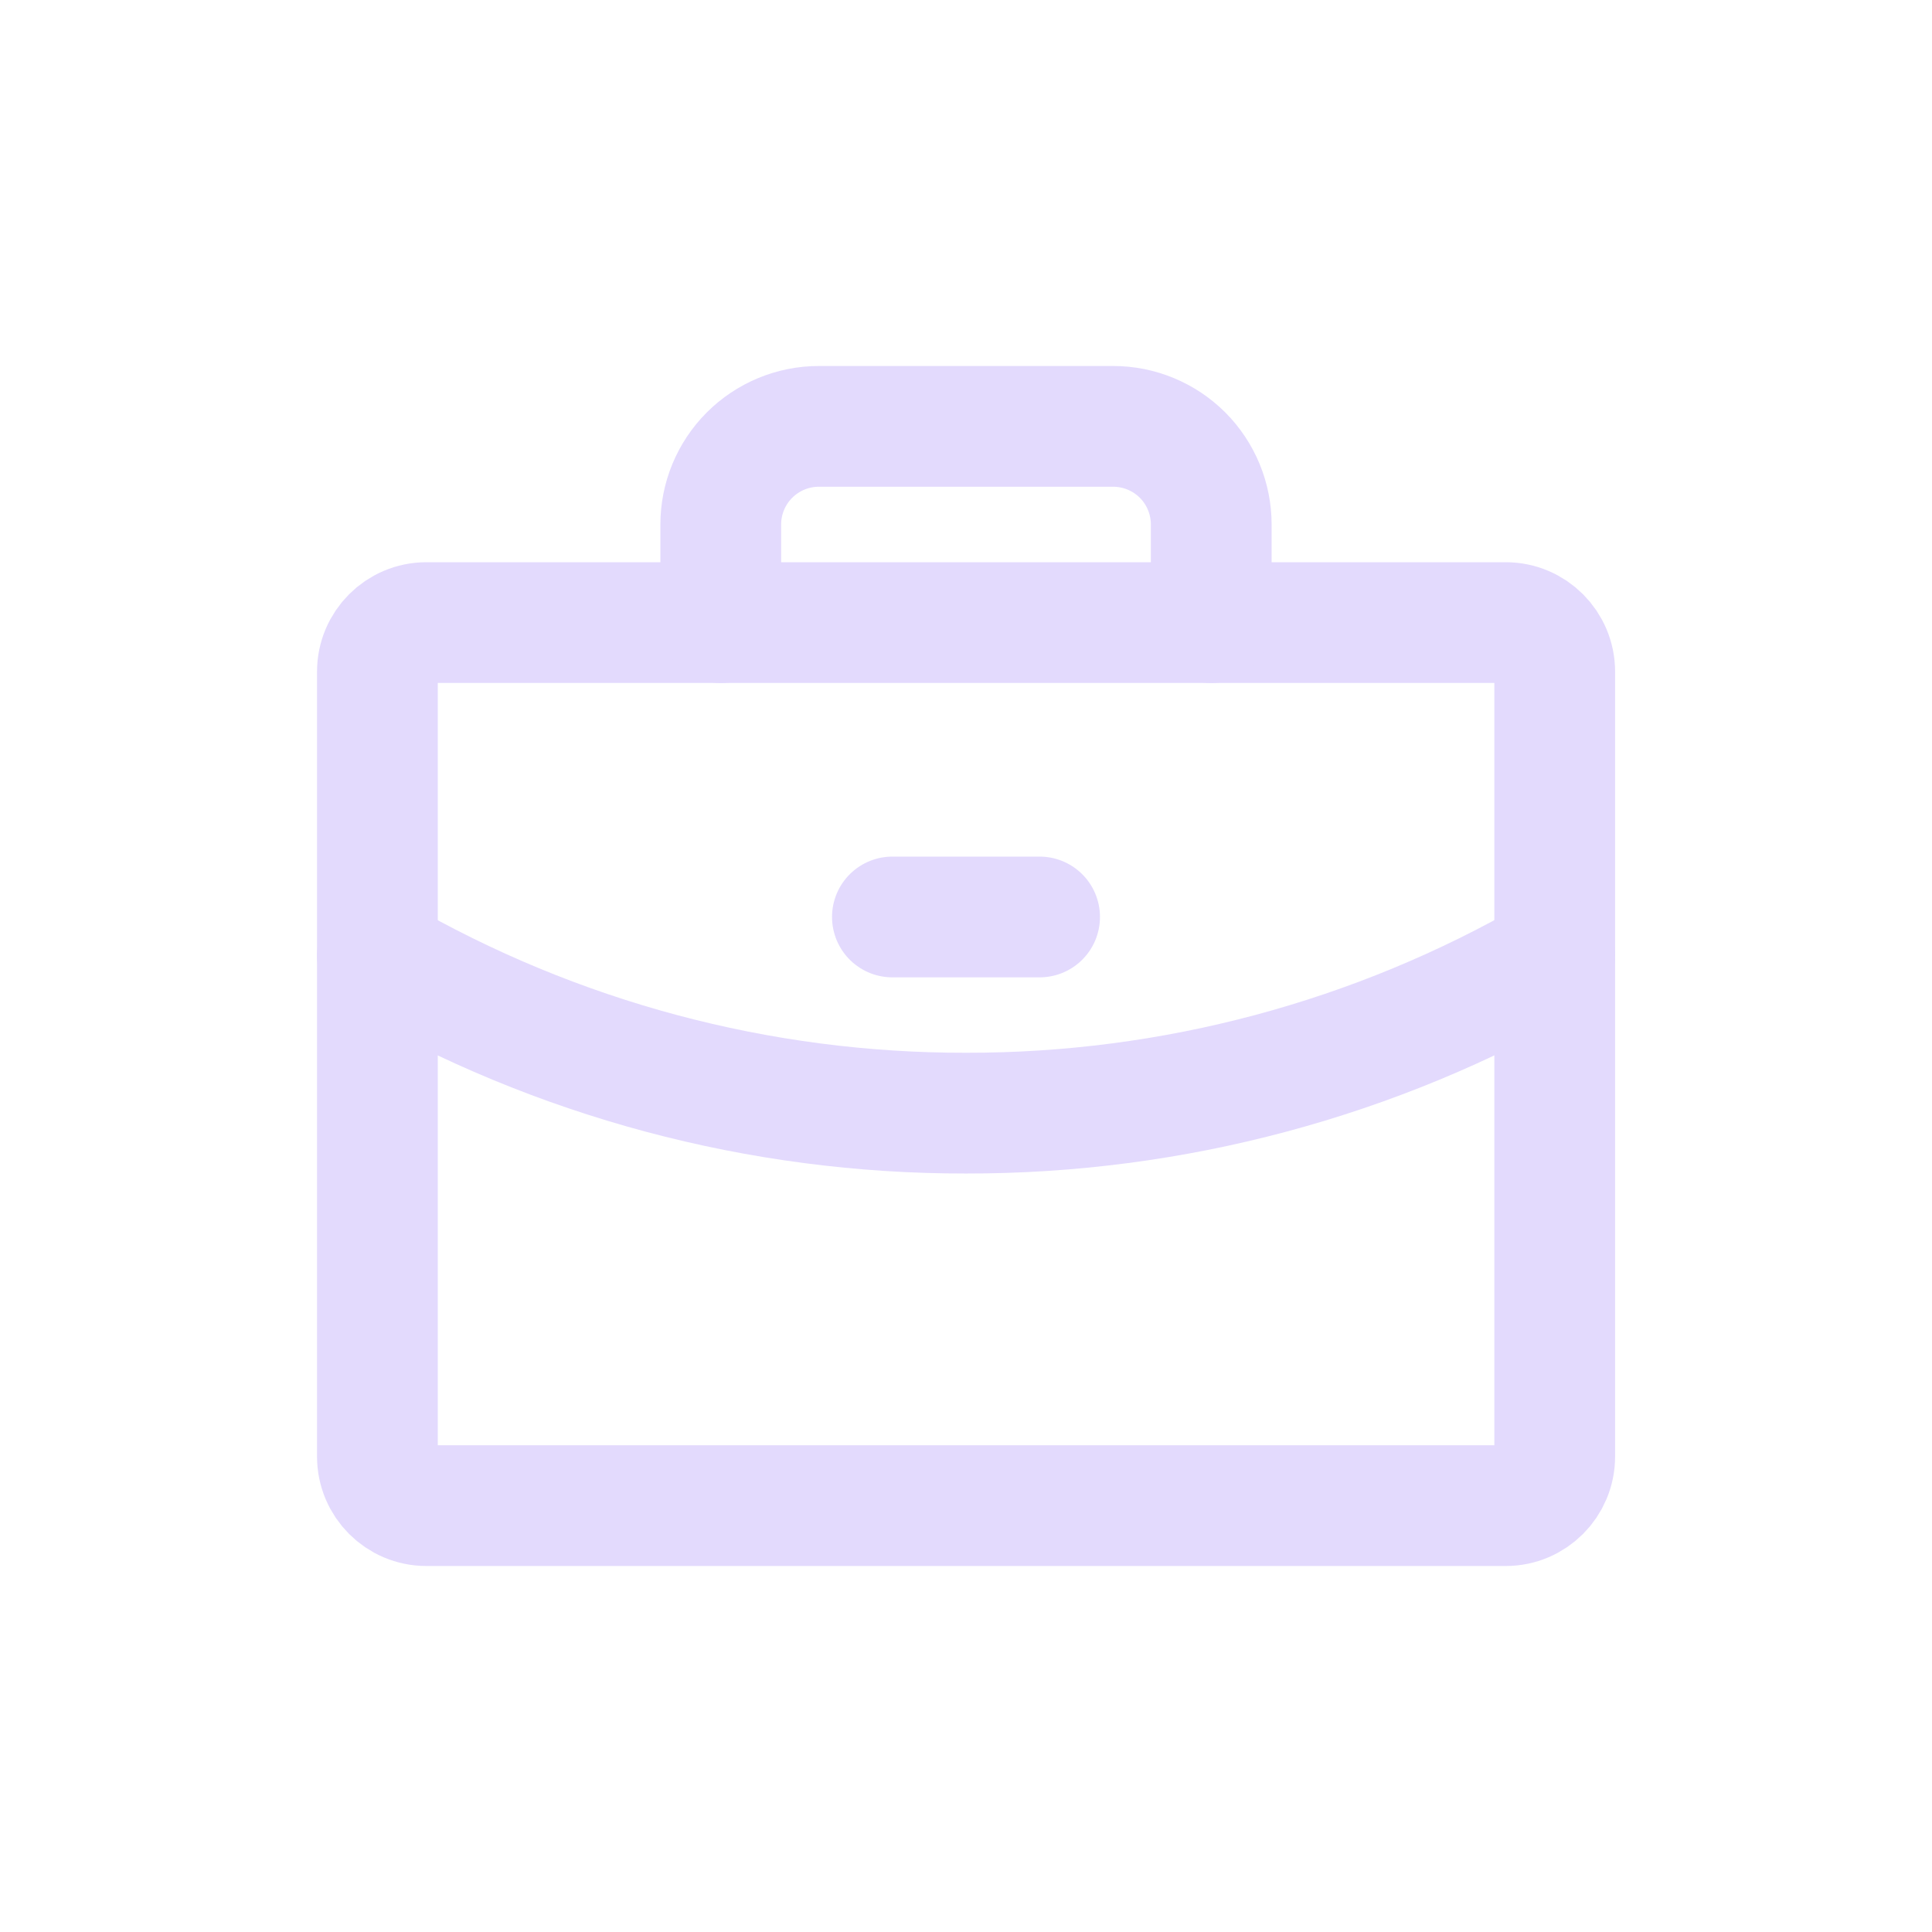
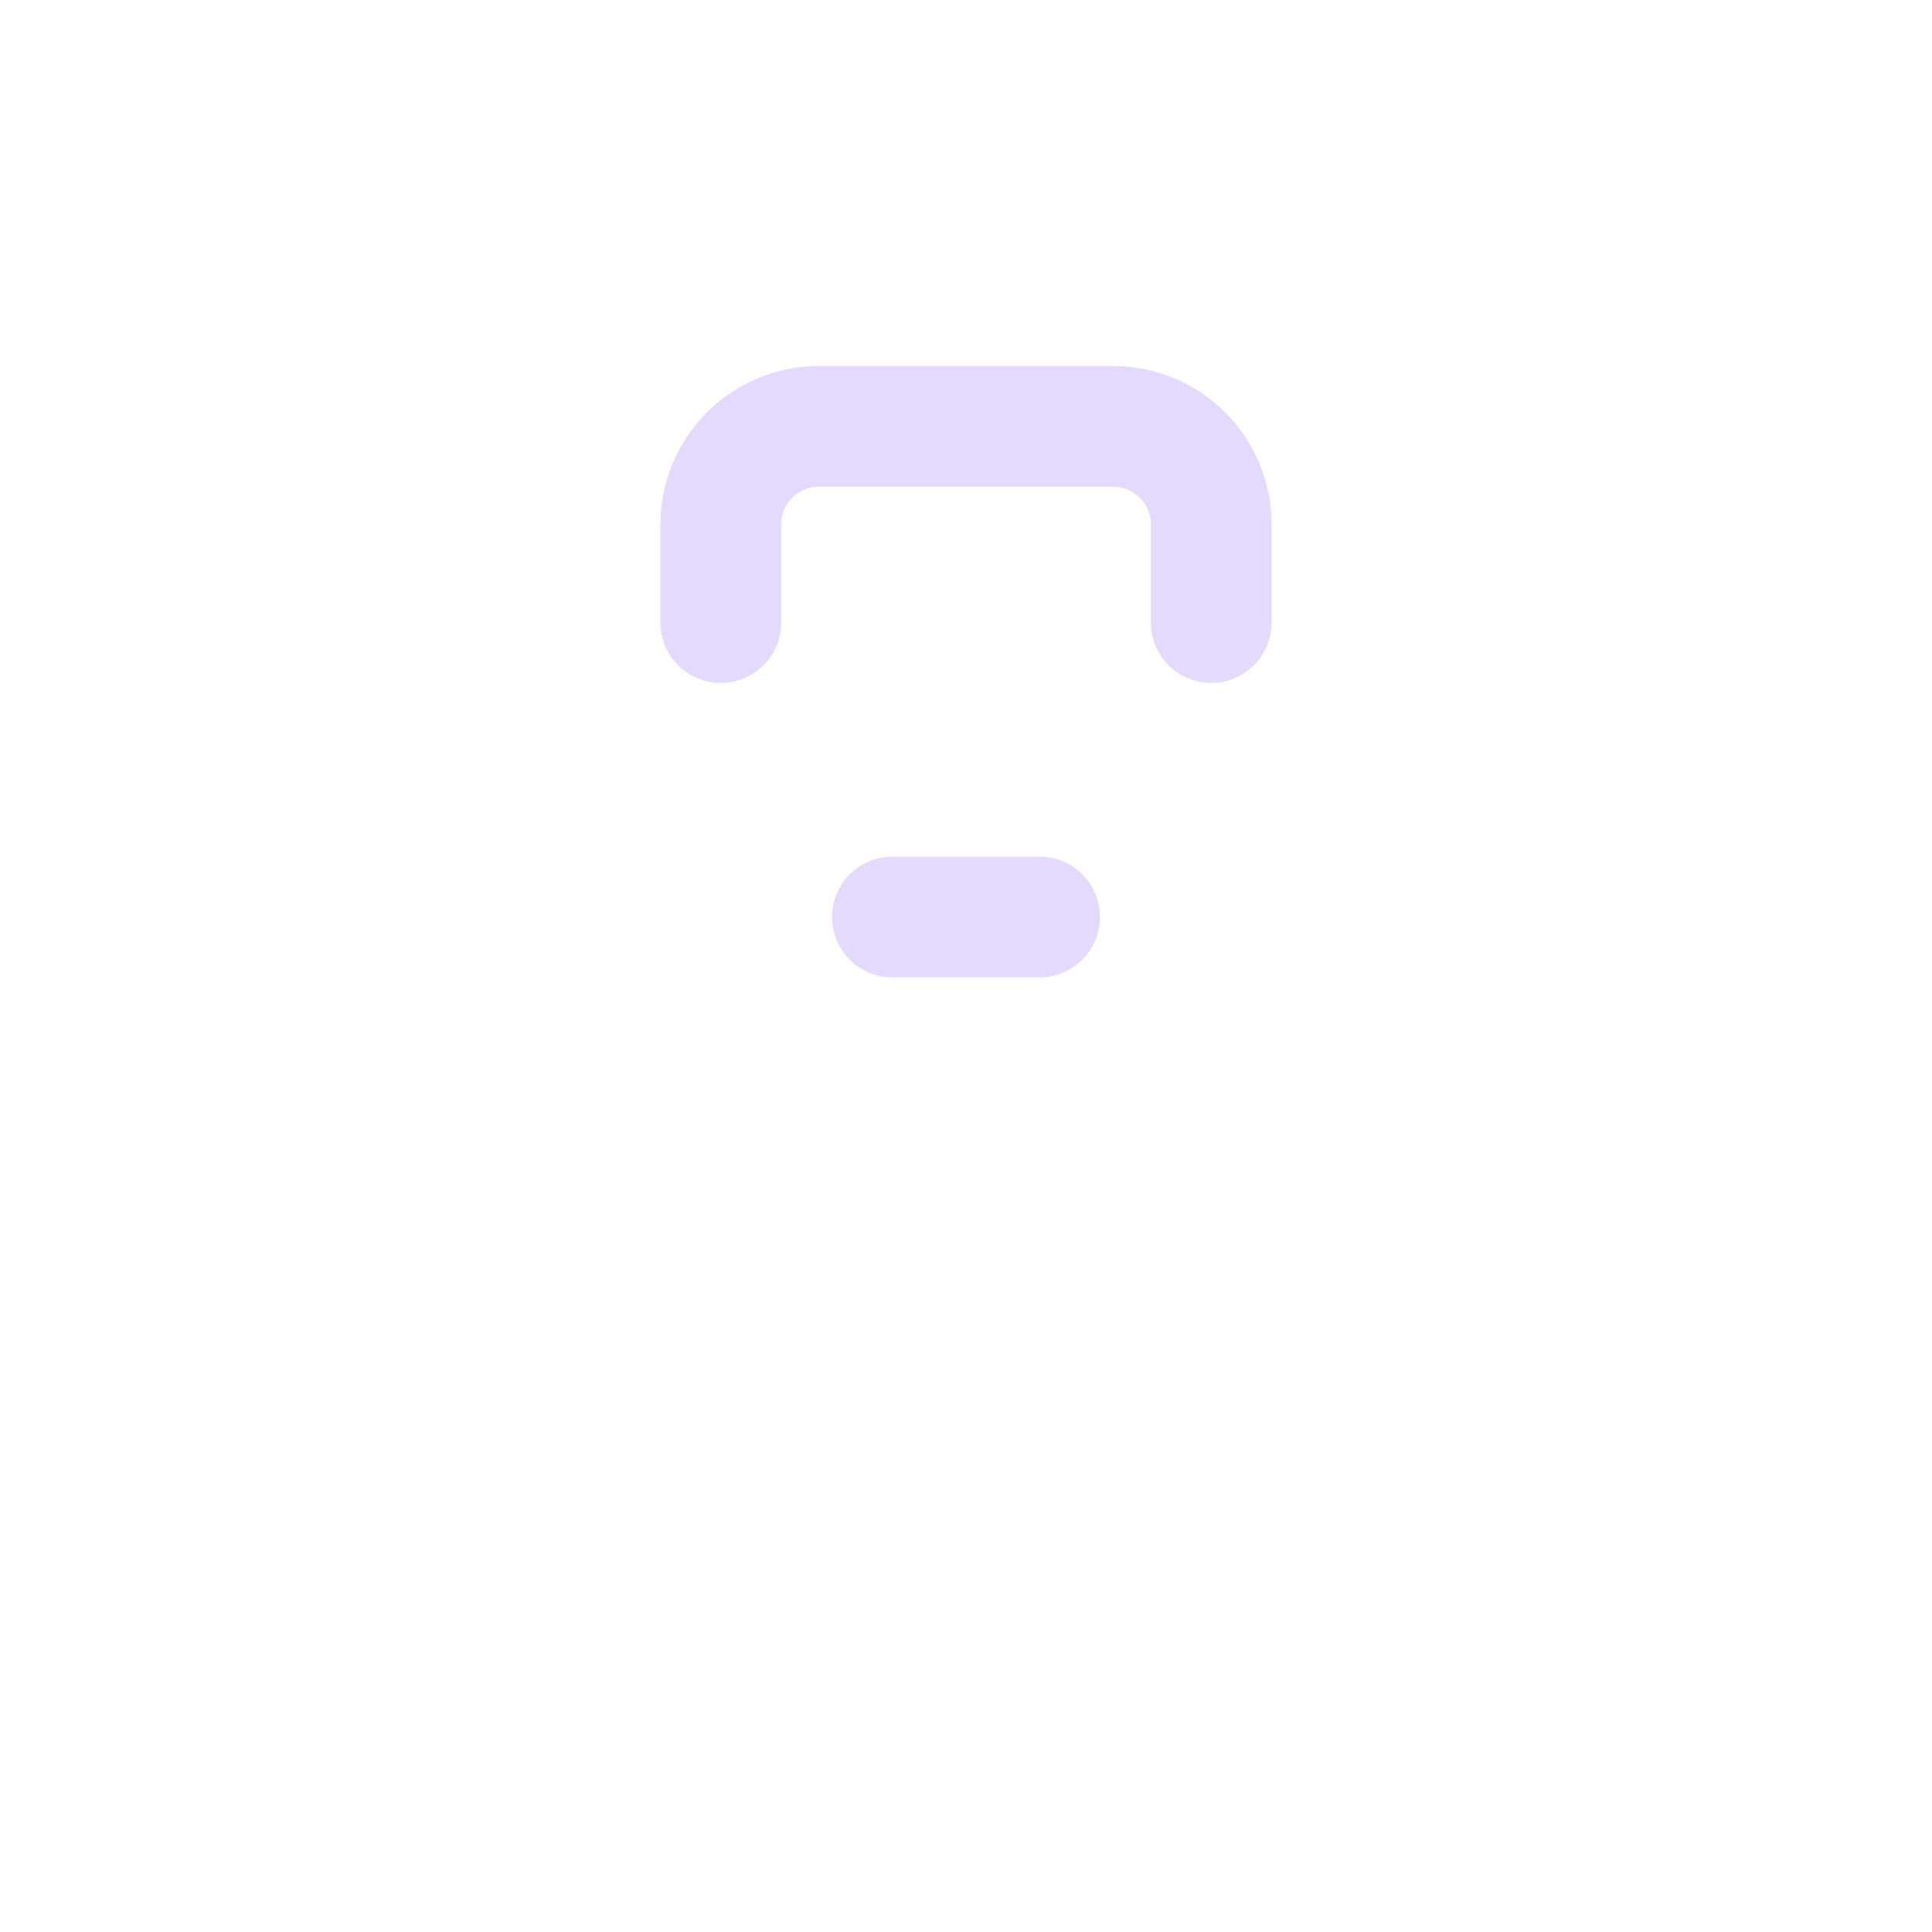
<svg xmlns="http://www.w3.org/2000/svg" width="32" height="32" viewBox="0 0 32 32" fill="none">
-   <path d="M24.939 10.312H7.063C6.615 10.312 6.251 10.676 6.251 11.125V24.125C6.251 24.574 6.615 24.938 7.063 24.938H24.939C25.387 24.938 25.751 24.574 25.751 24.125V11.125C25.751 10.676 25.387 10.312 24.939 10.312Z" stroke="#E3DAFD" stroke-width="2" stroke-linecap="round" stroke-linejoin="round" />
  <path d="M20.062 10.312V8.688C20.062 8.257 19.891 7.843 19.587 7.538C19.282 7.234 18.869 7.062 18.438 7.062H13.562C13.132 7.062 12.718 7.234 12.414 7.538C12.109 7.843 11.938 8.257 11.938 8.688V10.312" stroke="#E3DAFD" stroke-width="2" stroke-linecap="round" stroke-linejoin="round" />
-   <path d="M25.751 15.828C22.788 17.543 19.424 18.443 16 18.437C12.577 18.443 9.214 17.543 6.251 15.829" stroke="#E3DAFD" stroke-width="2" stroke-linecap="round" stroke-linejoin="round" />
  <path d="M14.781 15.188H17.219" stroke="#E3DAFD" stroke-width="2" stroke-linecap="round" stroke-linejoin="round" />
</svg>